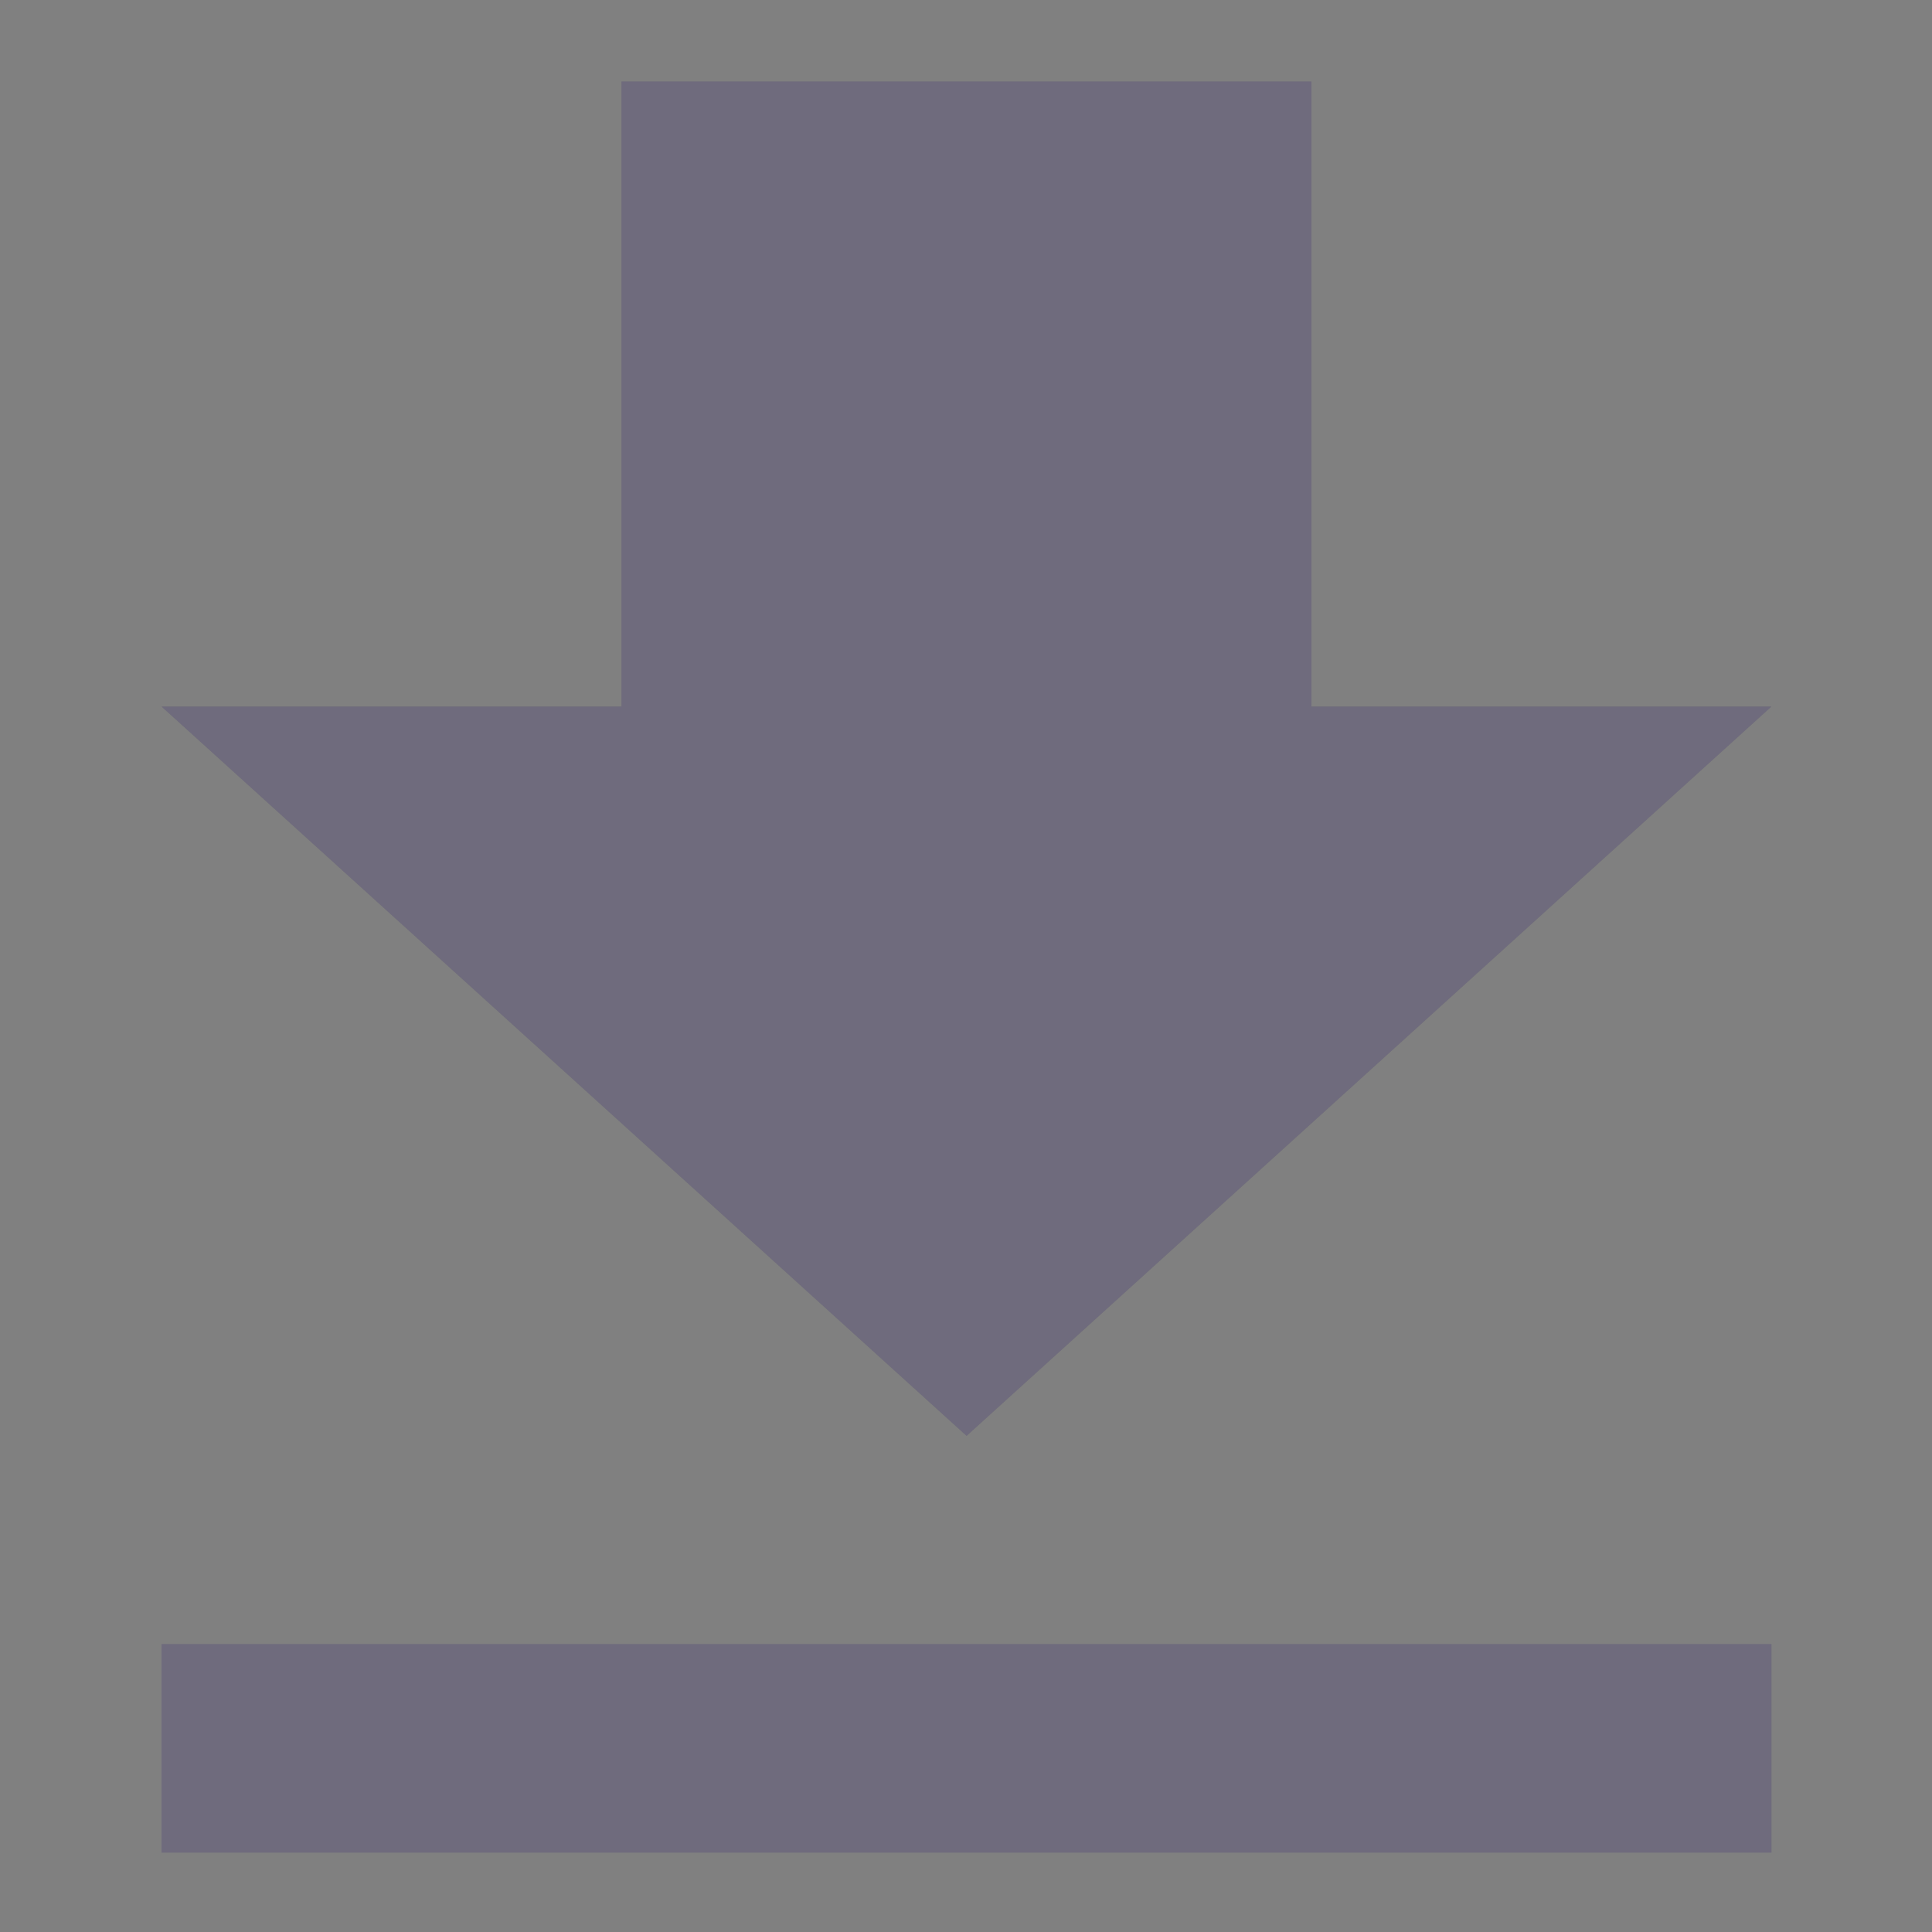
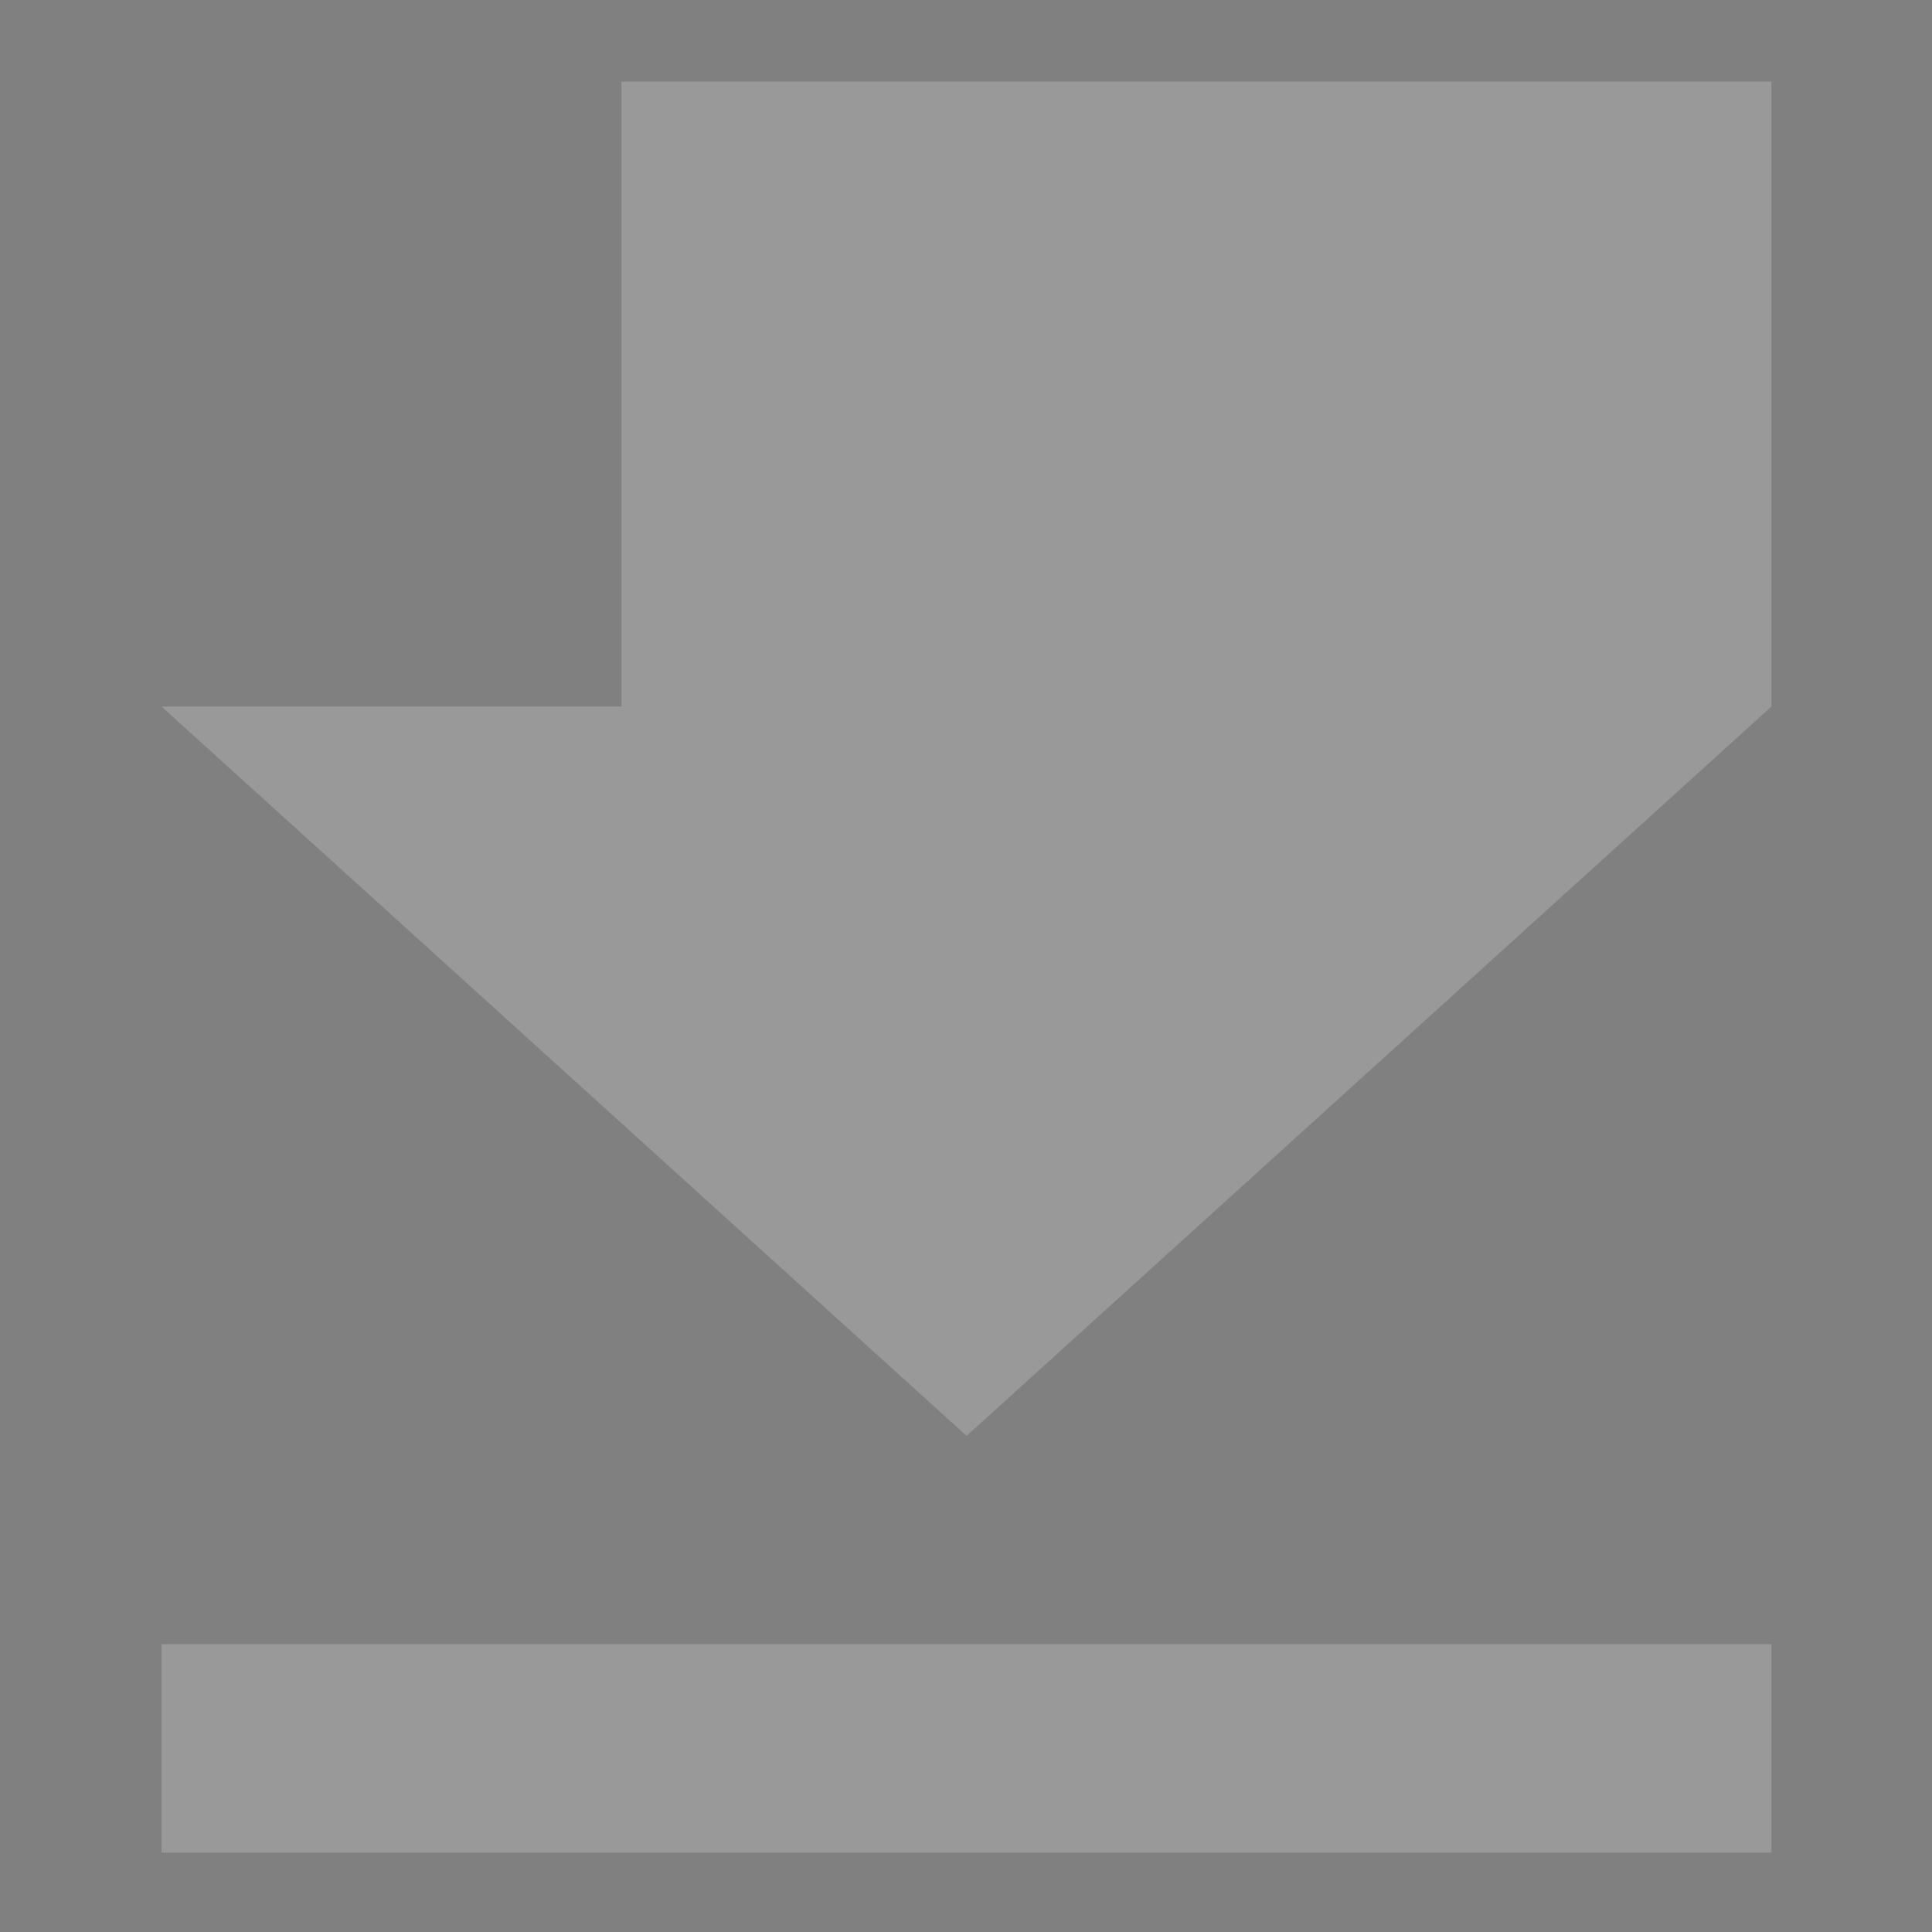
<svg xmlns="http://www.w3.org/2000/svg" width="10" height="10" viewBox="0 0 10 10" fill="none">
  <rect x="0" y="0" width="10" height="10" fill="#808080" stroke="none" />
  <g clip-path="url(#clip0_2246_9889)">
-     <path d="M0.836 9.589H9.169V8.51H0.836V9.589ZM9.169 3.657H6.788V0.422H3.217V3.657H0.836L5.003 7.432L9.169 3.657Z" fill="#4B465C" />
-     <path d="M0.836 9.589H9.169V8.51H0.836V9.589ZM9.169 3.657H6.788V0.422H3.217V3.657H0.836L5.003 7.432L9.169 3.657Z" fill="white" fill-opacity="0.2" />
+     <path d="M0.836 9.589H9.169V8.51H0.836V9.589ZM9.169 3.657V0.422H3.217V3.657H0.836L5.003 7.432L9.169 3.657Z" fill="white" fill-opacity="0.2" />
  </g>
  <defs>
    <clipPath id="clip0_2246_9889">
      <rect width="10" height="10" fill="white" />
    </clipPath>
  </defs>
</svg>